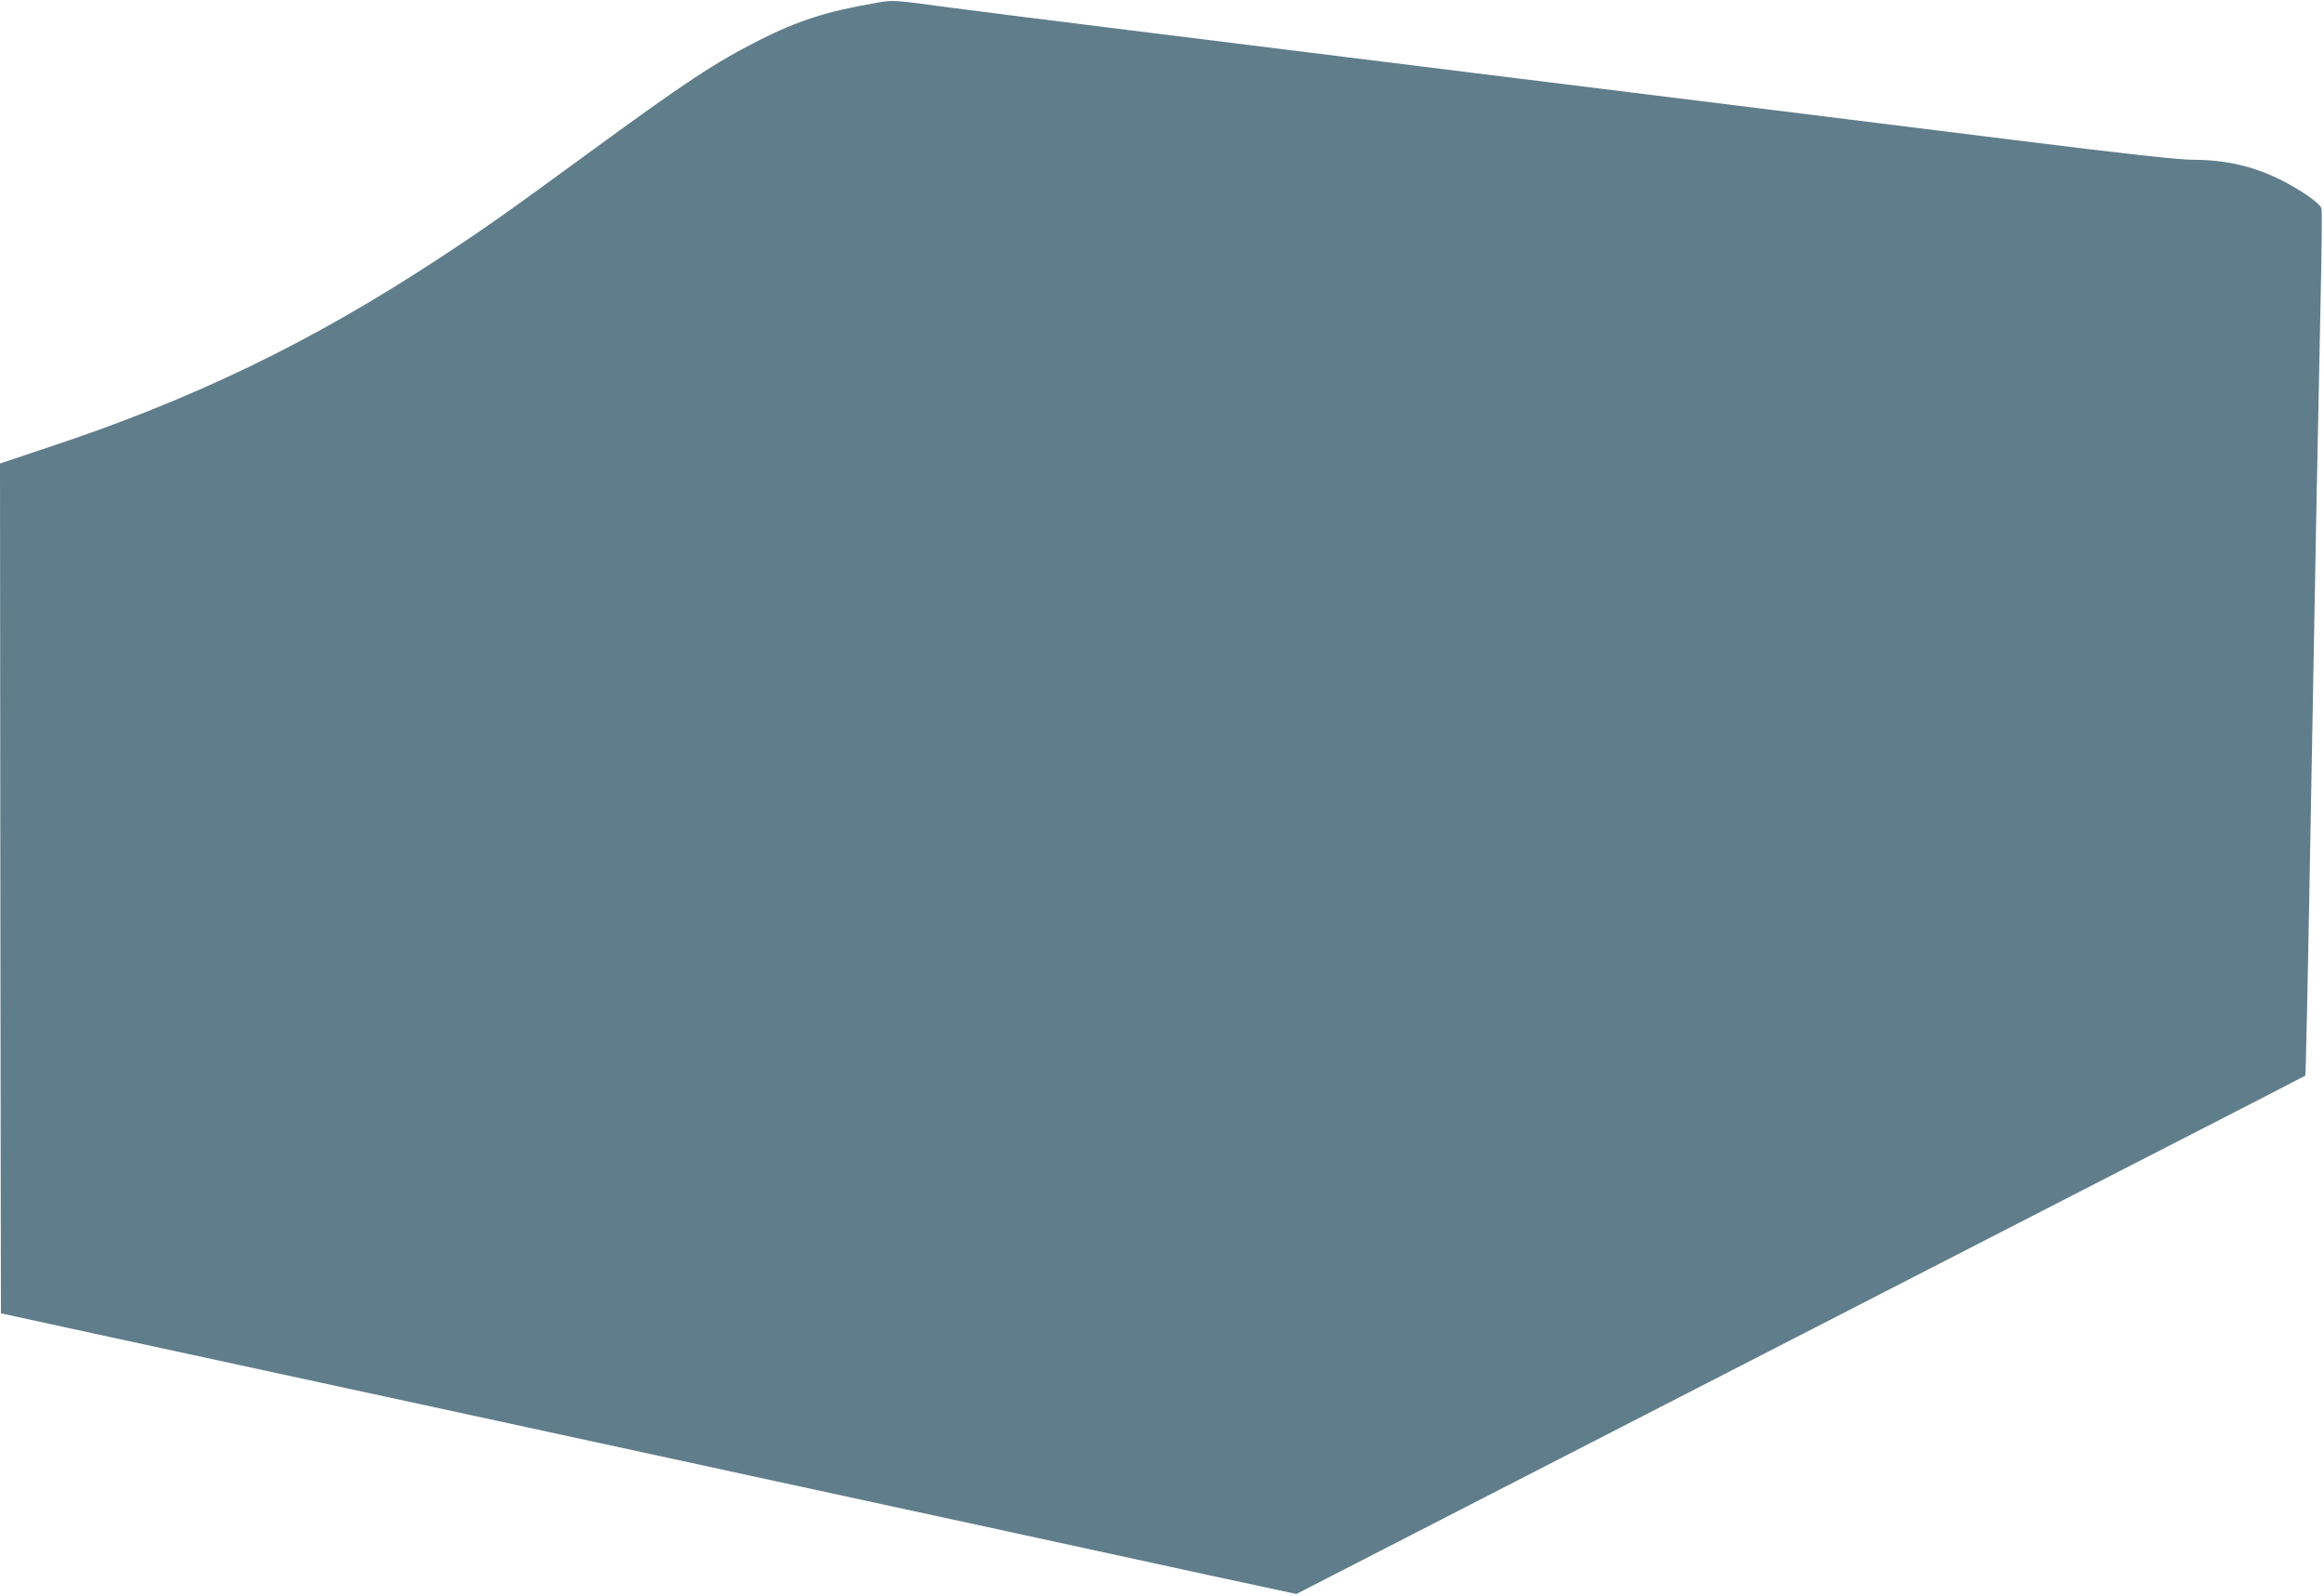
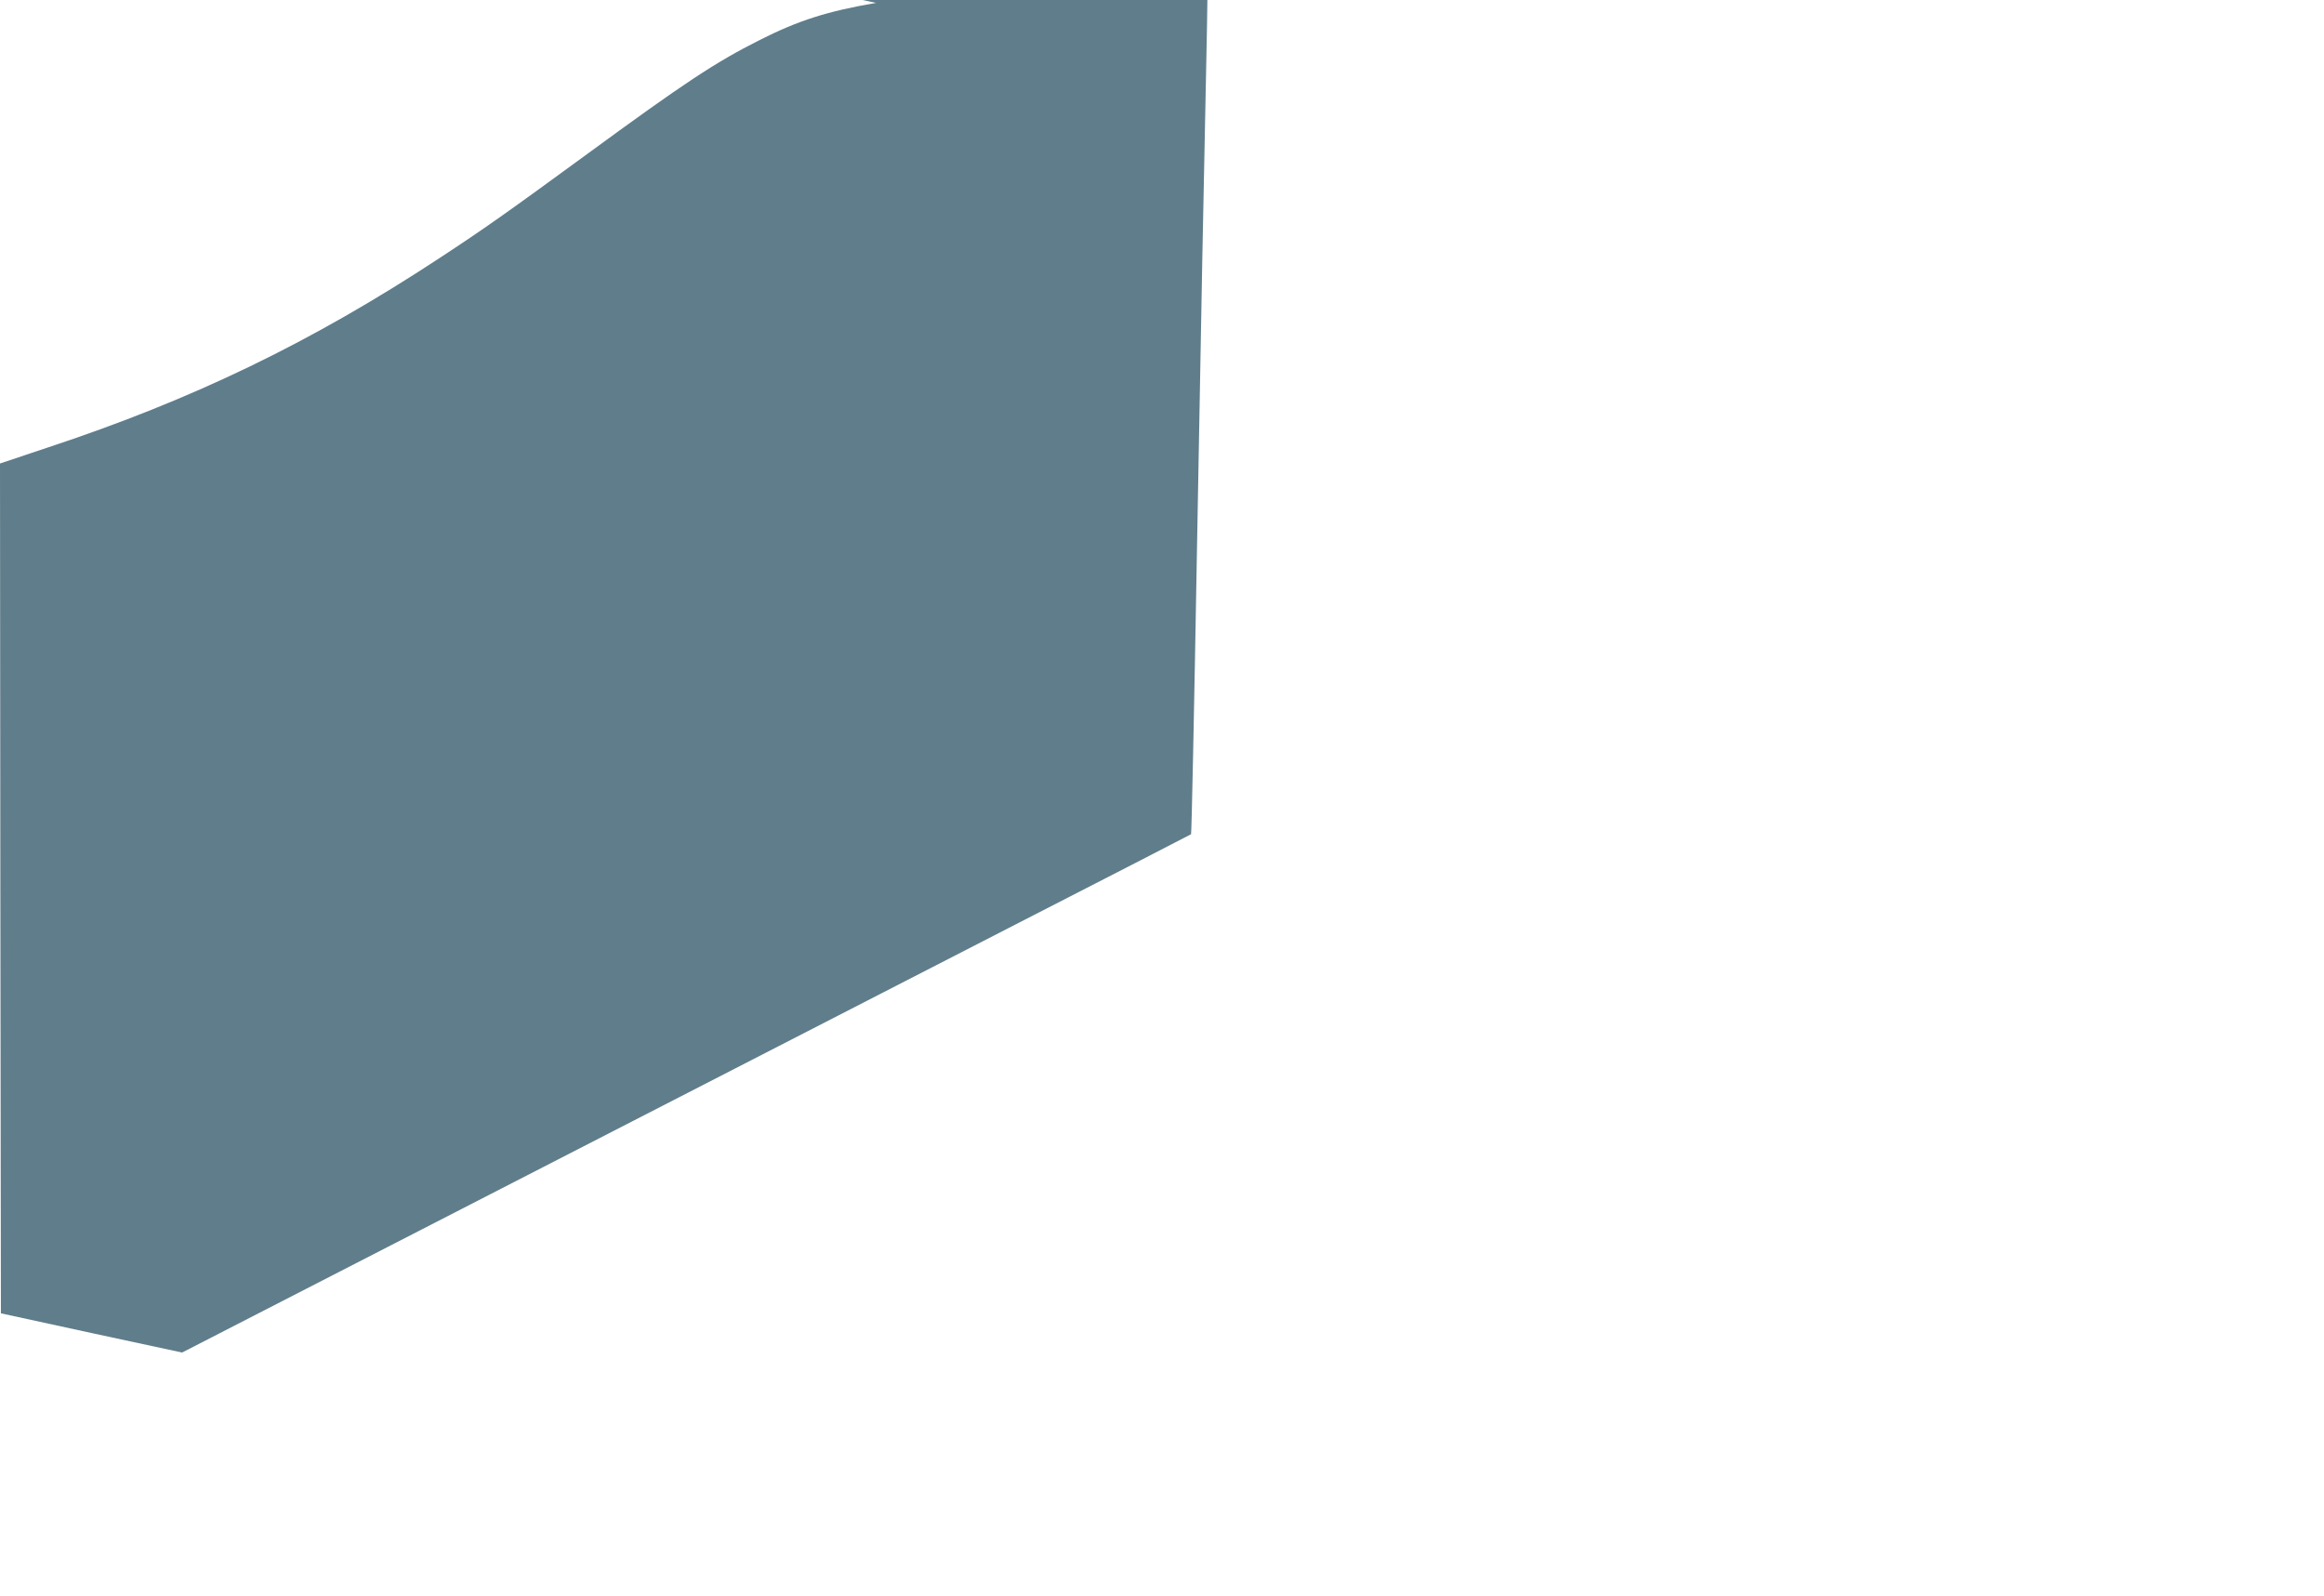
<svg xmlns="http://www.w3.org/2000/svg" version="1.0" width="1280pt" height="879pt" viewBox="0 0 1280 879" preserveAspectRatio="xMidYMid meet">
  <g transform="translate(0,879) scale(0.1,-0.1)" fill="#607d8b" stroke="none">
-     <path d="M4825 8774 c-269 -46 -428 -97 -640 -204 -246 -124 -414 -235 -960 -635 -432 -316 -558 -405 -805 -567 -706 -464 -1360 -780 -2163 -1045 l-257 -86 2 -2340 3 -2341 515 -112 c486 -105 821 -178 2375 -514 358 -78 918 -199 1245 -270 909 -197 1982 -429 2517 -546 l483 -104 1832 941 c1008 518 2258 1160 2778 1427 520 266 946 486 947 487 3 2 17 674 33 1590 20 1133 40 2171 51 2667 6 273 9 507 5 520 -3 14 -36 43 -83 75 -200 133 -390 192 -621 193 -82 0 -358 30 -999 110 -487 61 -1102 137 -1367 170 -264 33 -1005 125 -1646 204 -641 80 -1478 184 -1860 231 -382 47 -814 102 -960 121 -335 45 -330 45 -425 28z" />
+     <path d="M4825 8774 c-269 -46 -428 -97 -640 -204 -246 -124 -414 -235 -960 -635 -432 -316 -558 -405 -805 -567 -706 -464 -1360 -780 -2163 -1045 l-257 -86 2 -2340 3 -2341 515 -112 l483 -104 1832 941 c1008 518 2258 1160 2778 1427 520 266 946 486 947 487 3 2 17 674 33 1590 20 1133 40 2171 51 2667 6 273 9 507 5 520 -3 14 -36 43 -83 75 -200 133 -390 192 -621 193 -82 0 -358 30 -999 110 -487 61 -1102 137 -1367 170 -264 33 -1005 125 -1646 204 -641 80 -1478 184 -1860 231 -382 47 -814 102 -960 121 -335 45 -330 45 -425 28z" />
  </g>
</svg>